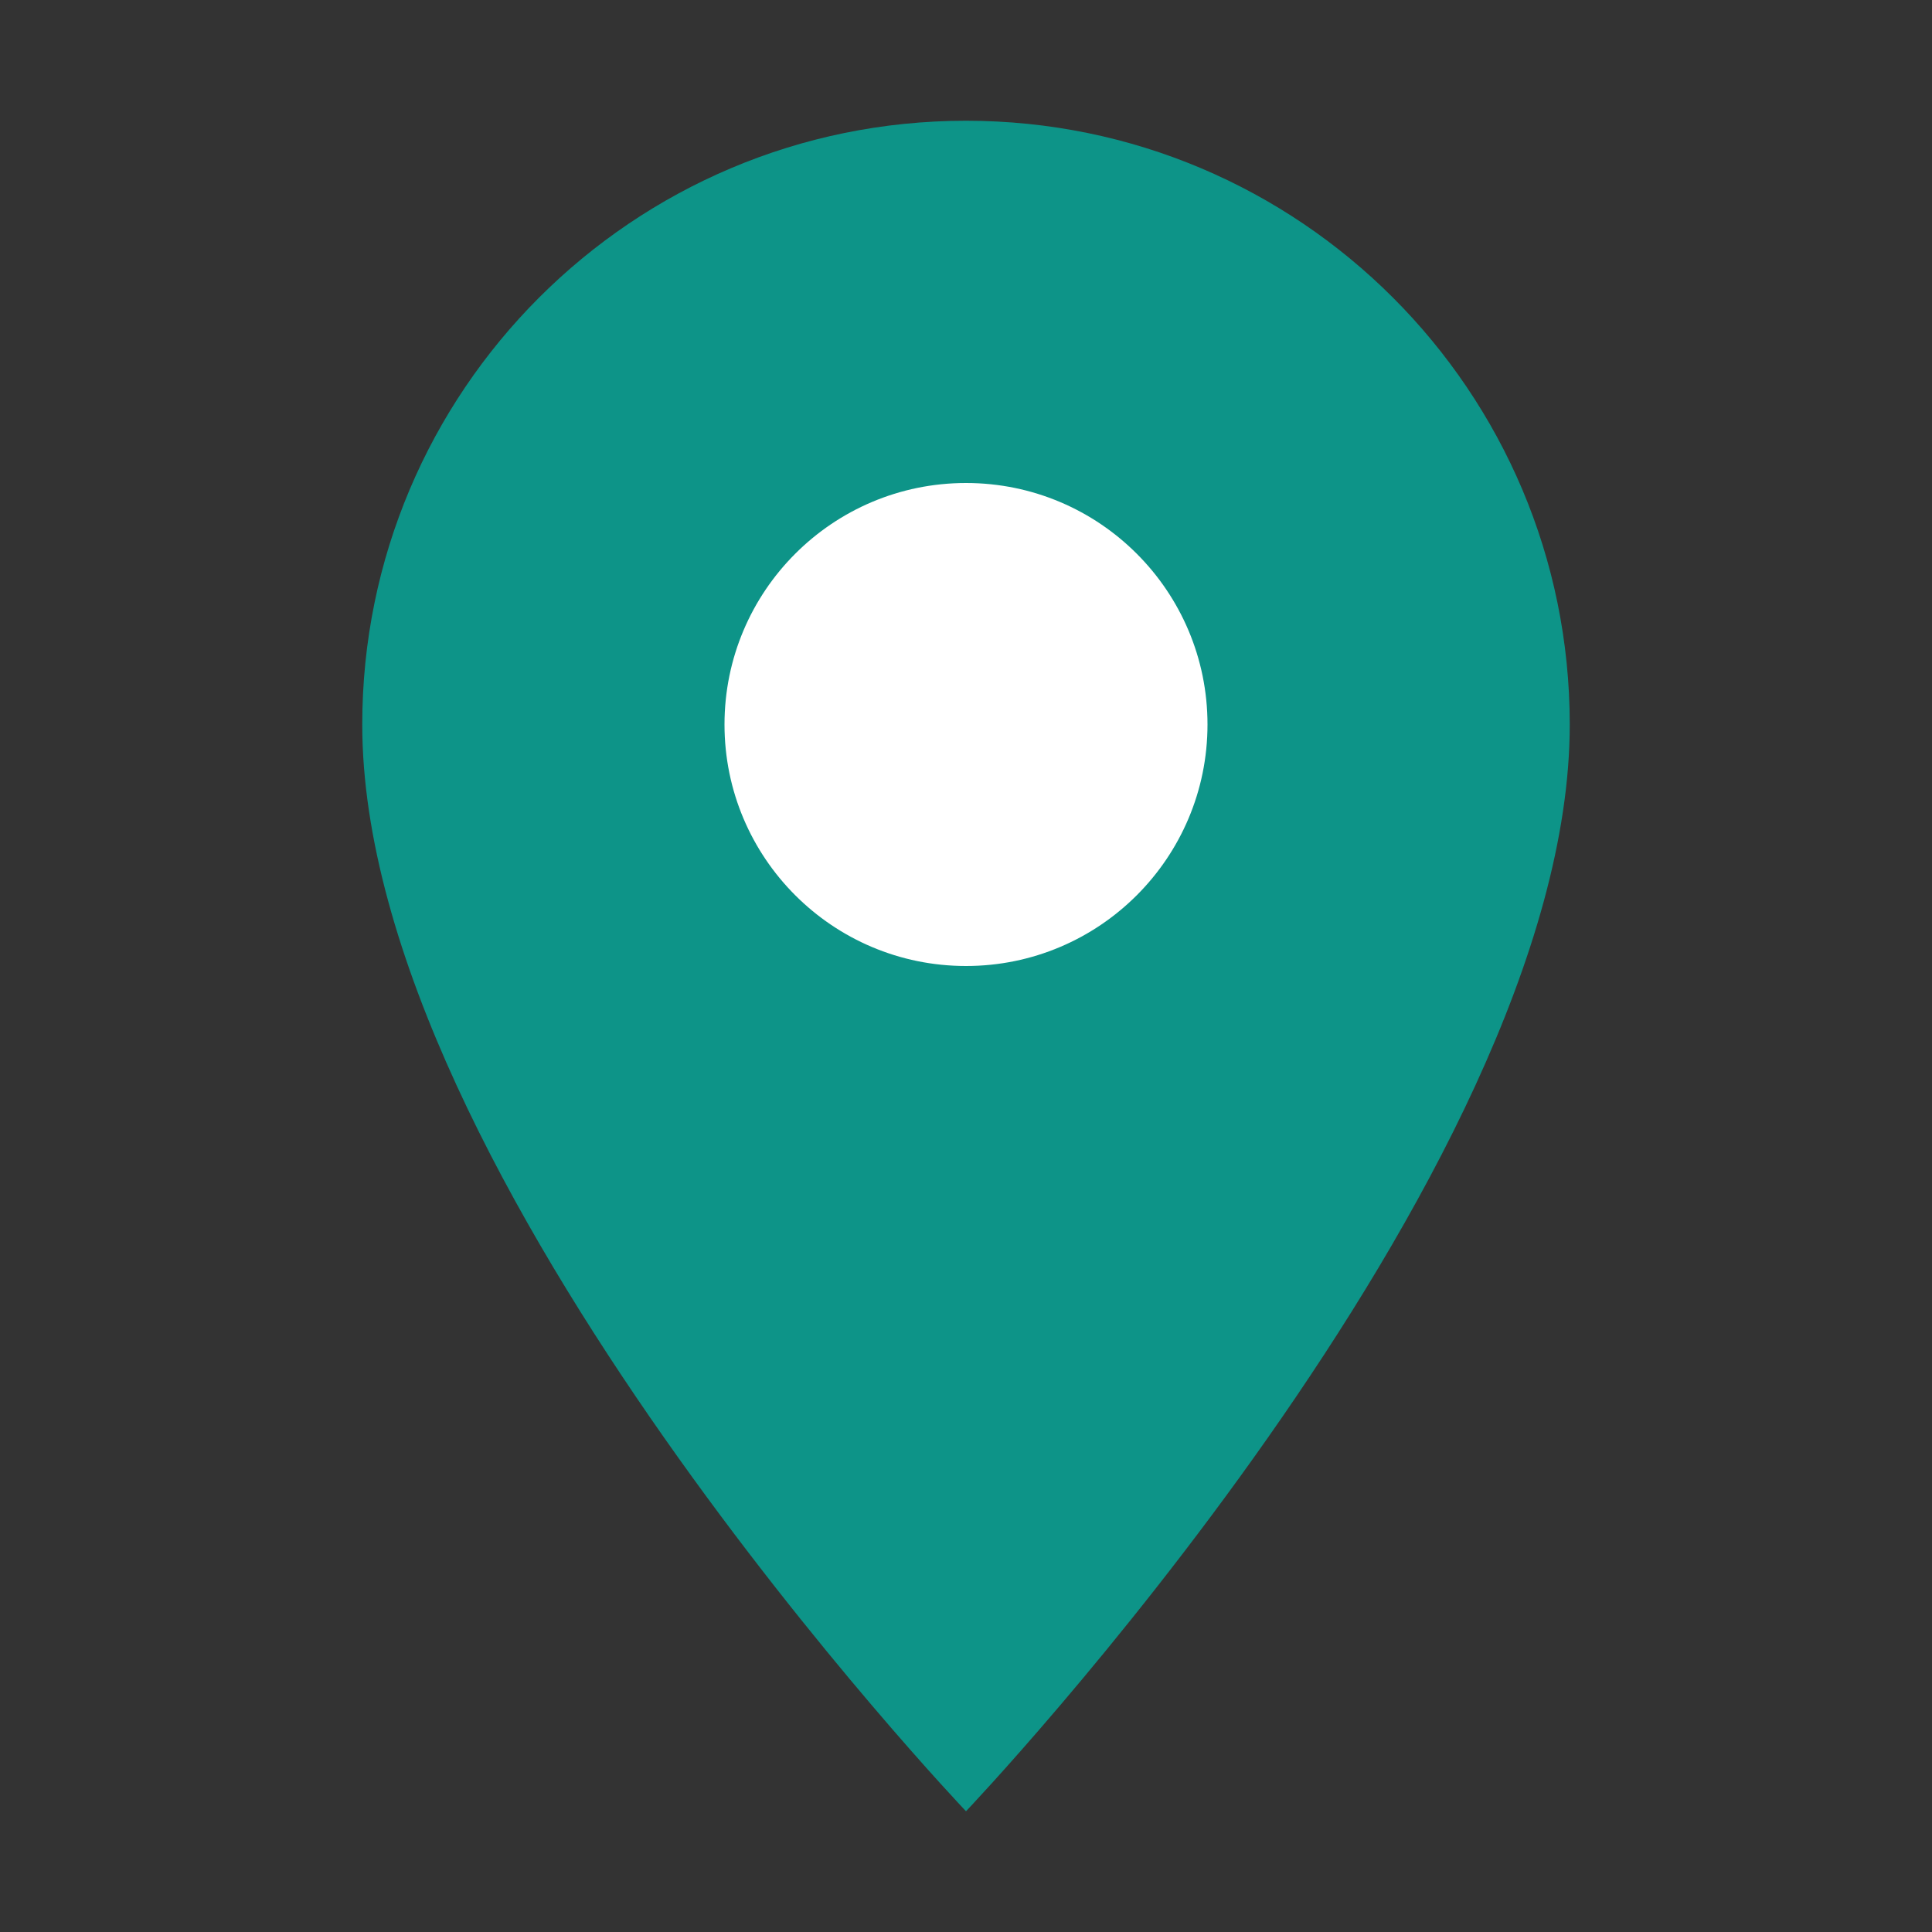
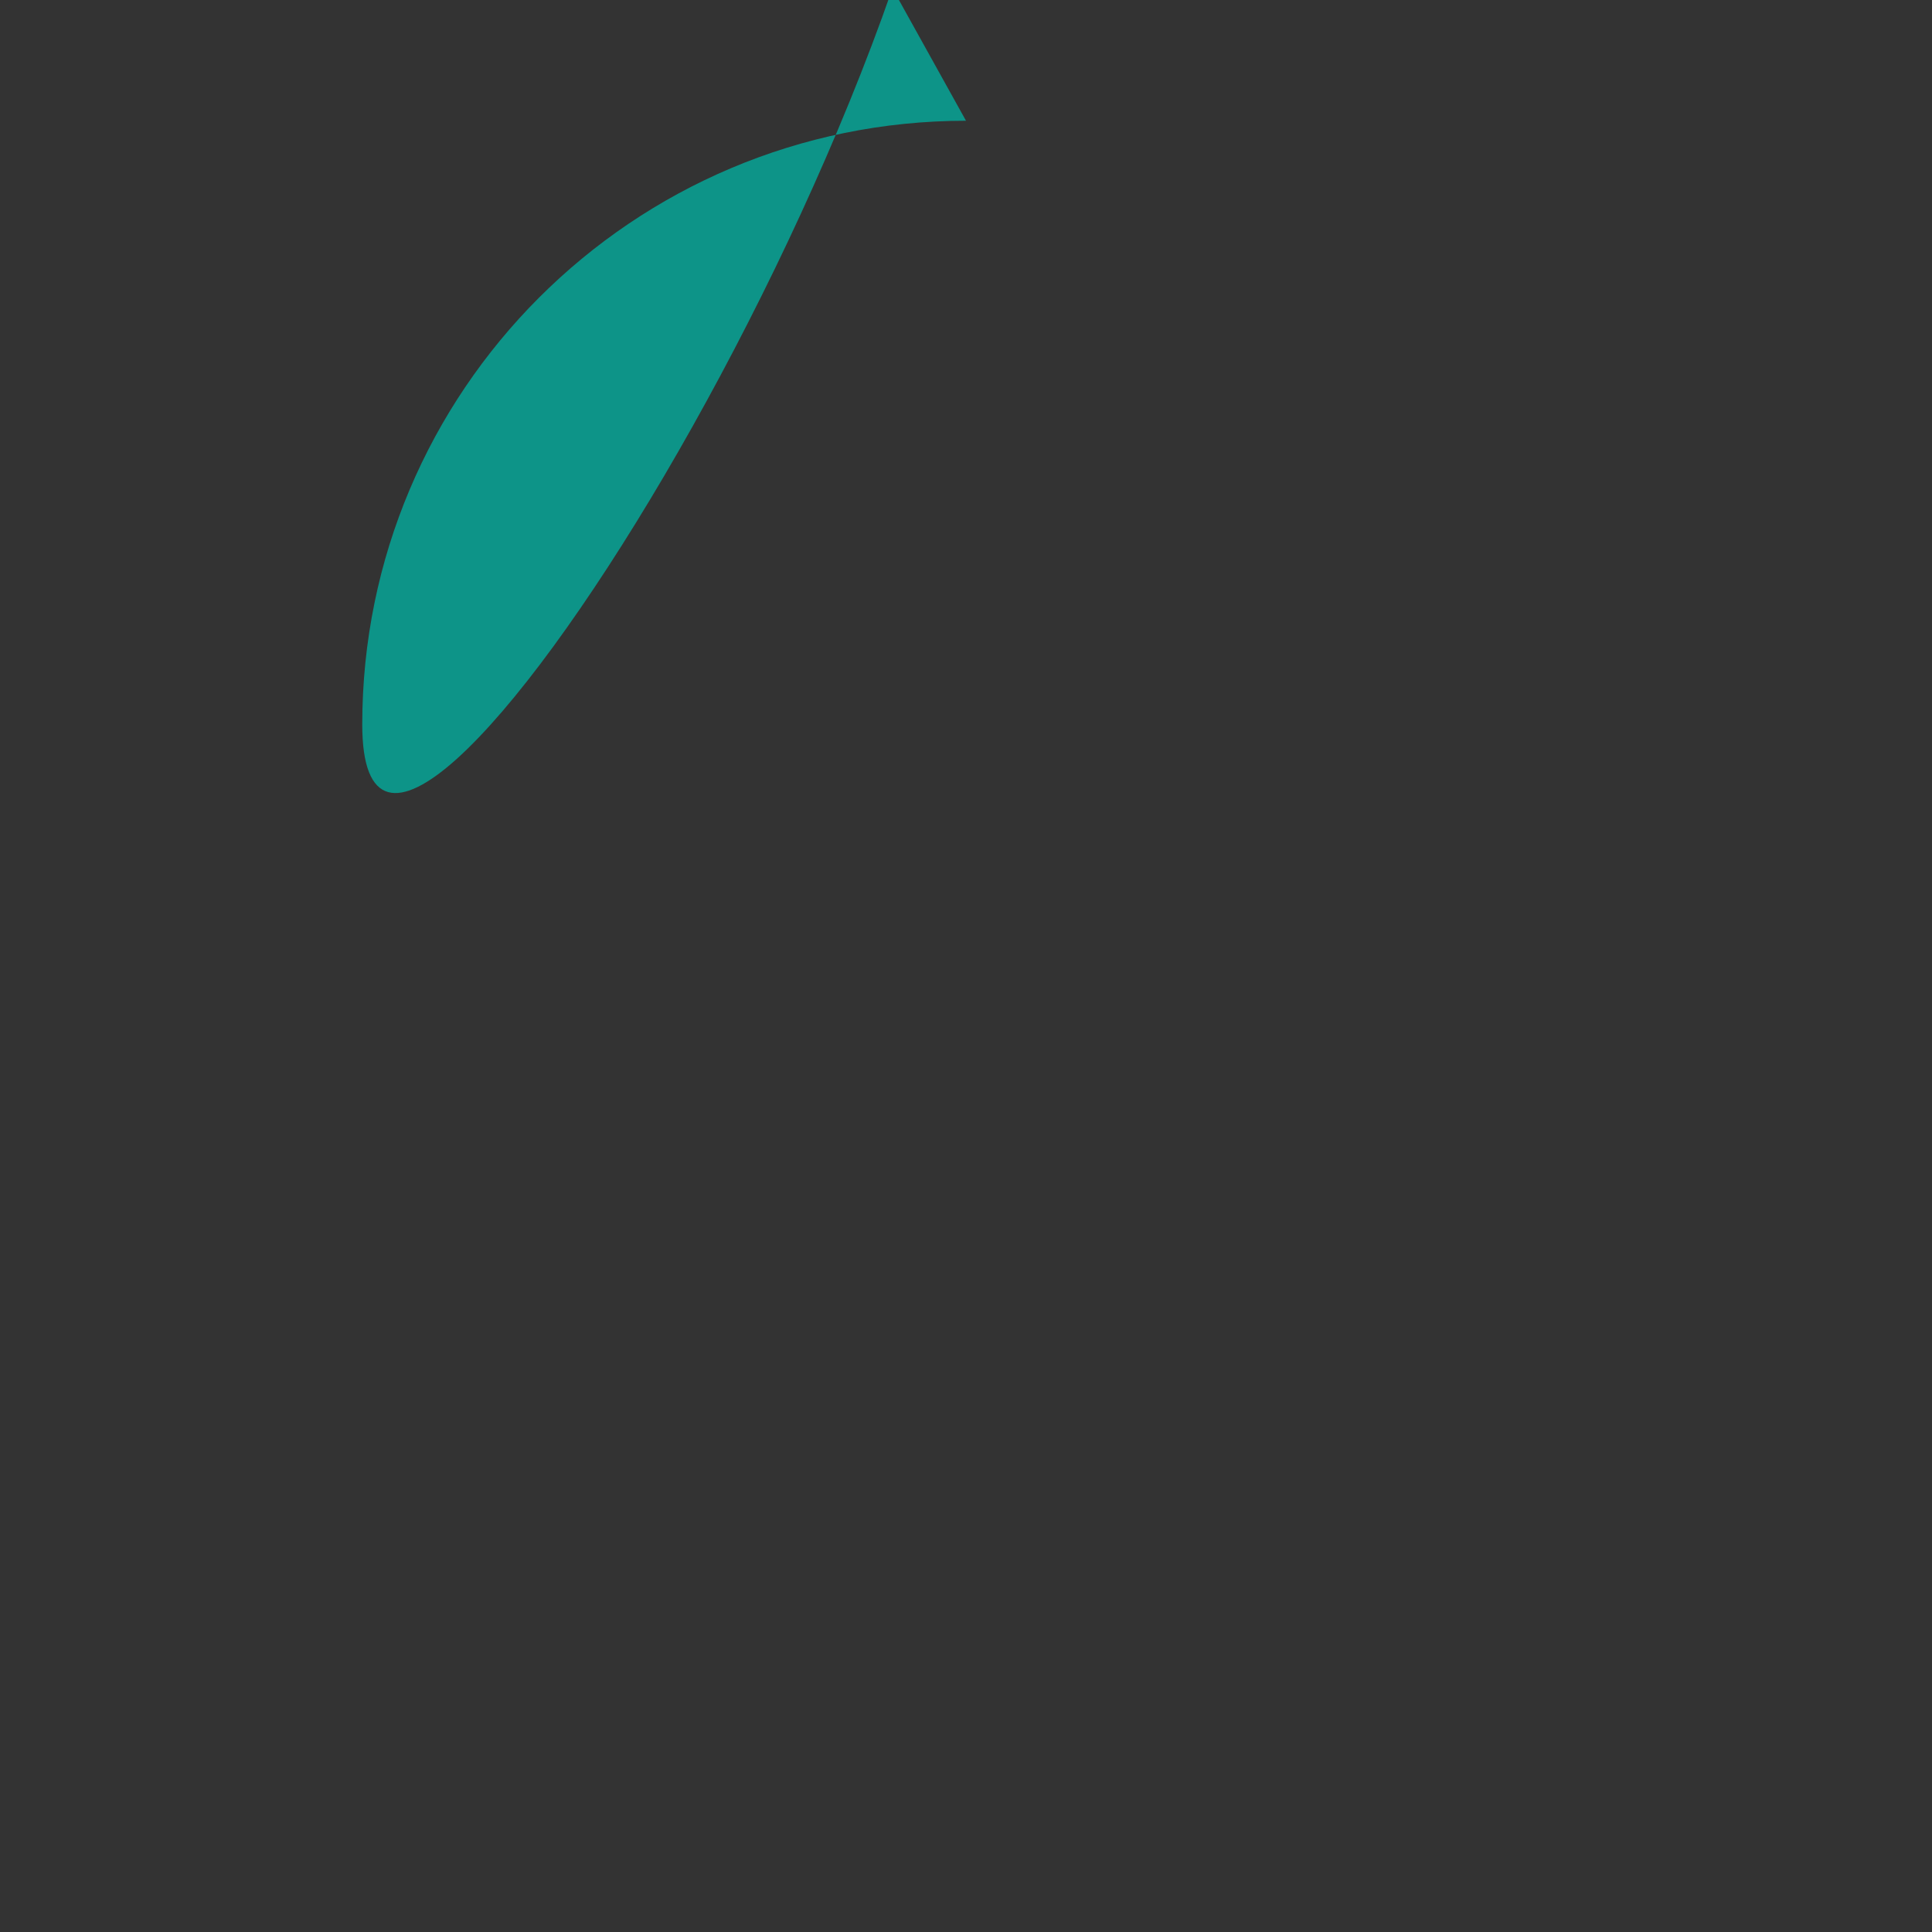
<svg xmlns="http://www.w3.org/2000/svg" viewBox="0 0 64 64" fill="none">
  <rect x="0" y="0" width="64" height="64" fill="#333333" stroke="none" />
-   <path d="M32 4C20.954 4 12 12.954 12 24c0 15 20 36 20 36s20-21 20-36c0-11.046-8.954-20-20-20z" fill="#0d9488" />
-   <circle cx="32" cy="24" r="8" fill="white" />
+   <path d="M32 4C20.954 4 12 12.954 12 24s20-21 20-36c0-11.046-8.954-20-20-20z" fill="#0d9488" />
</svg>